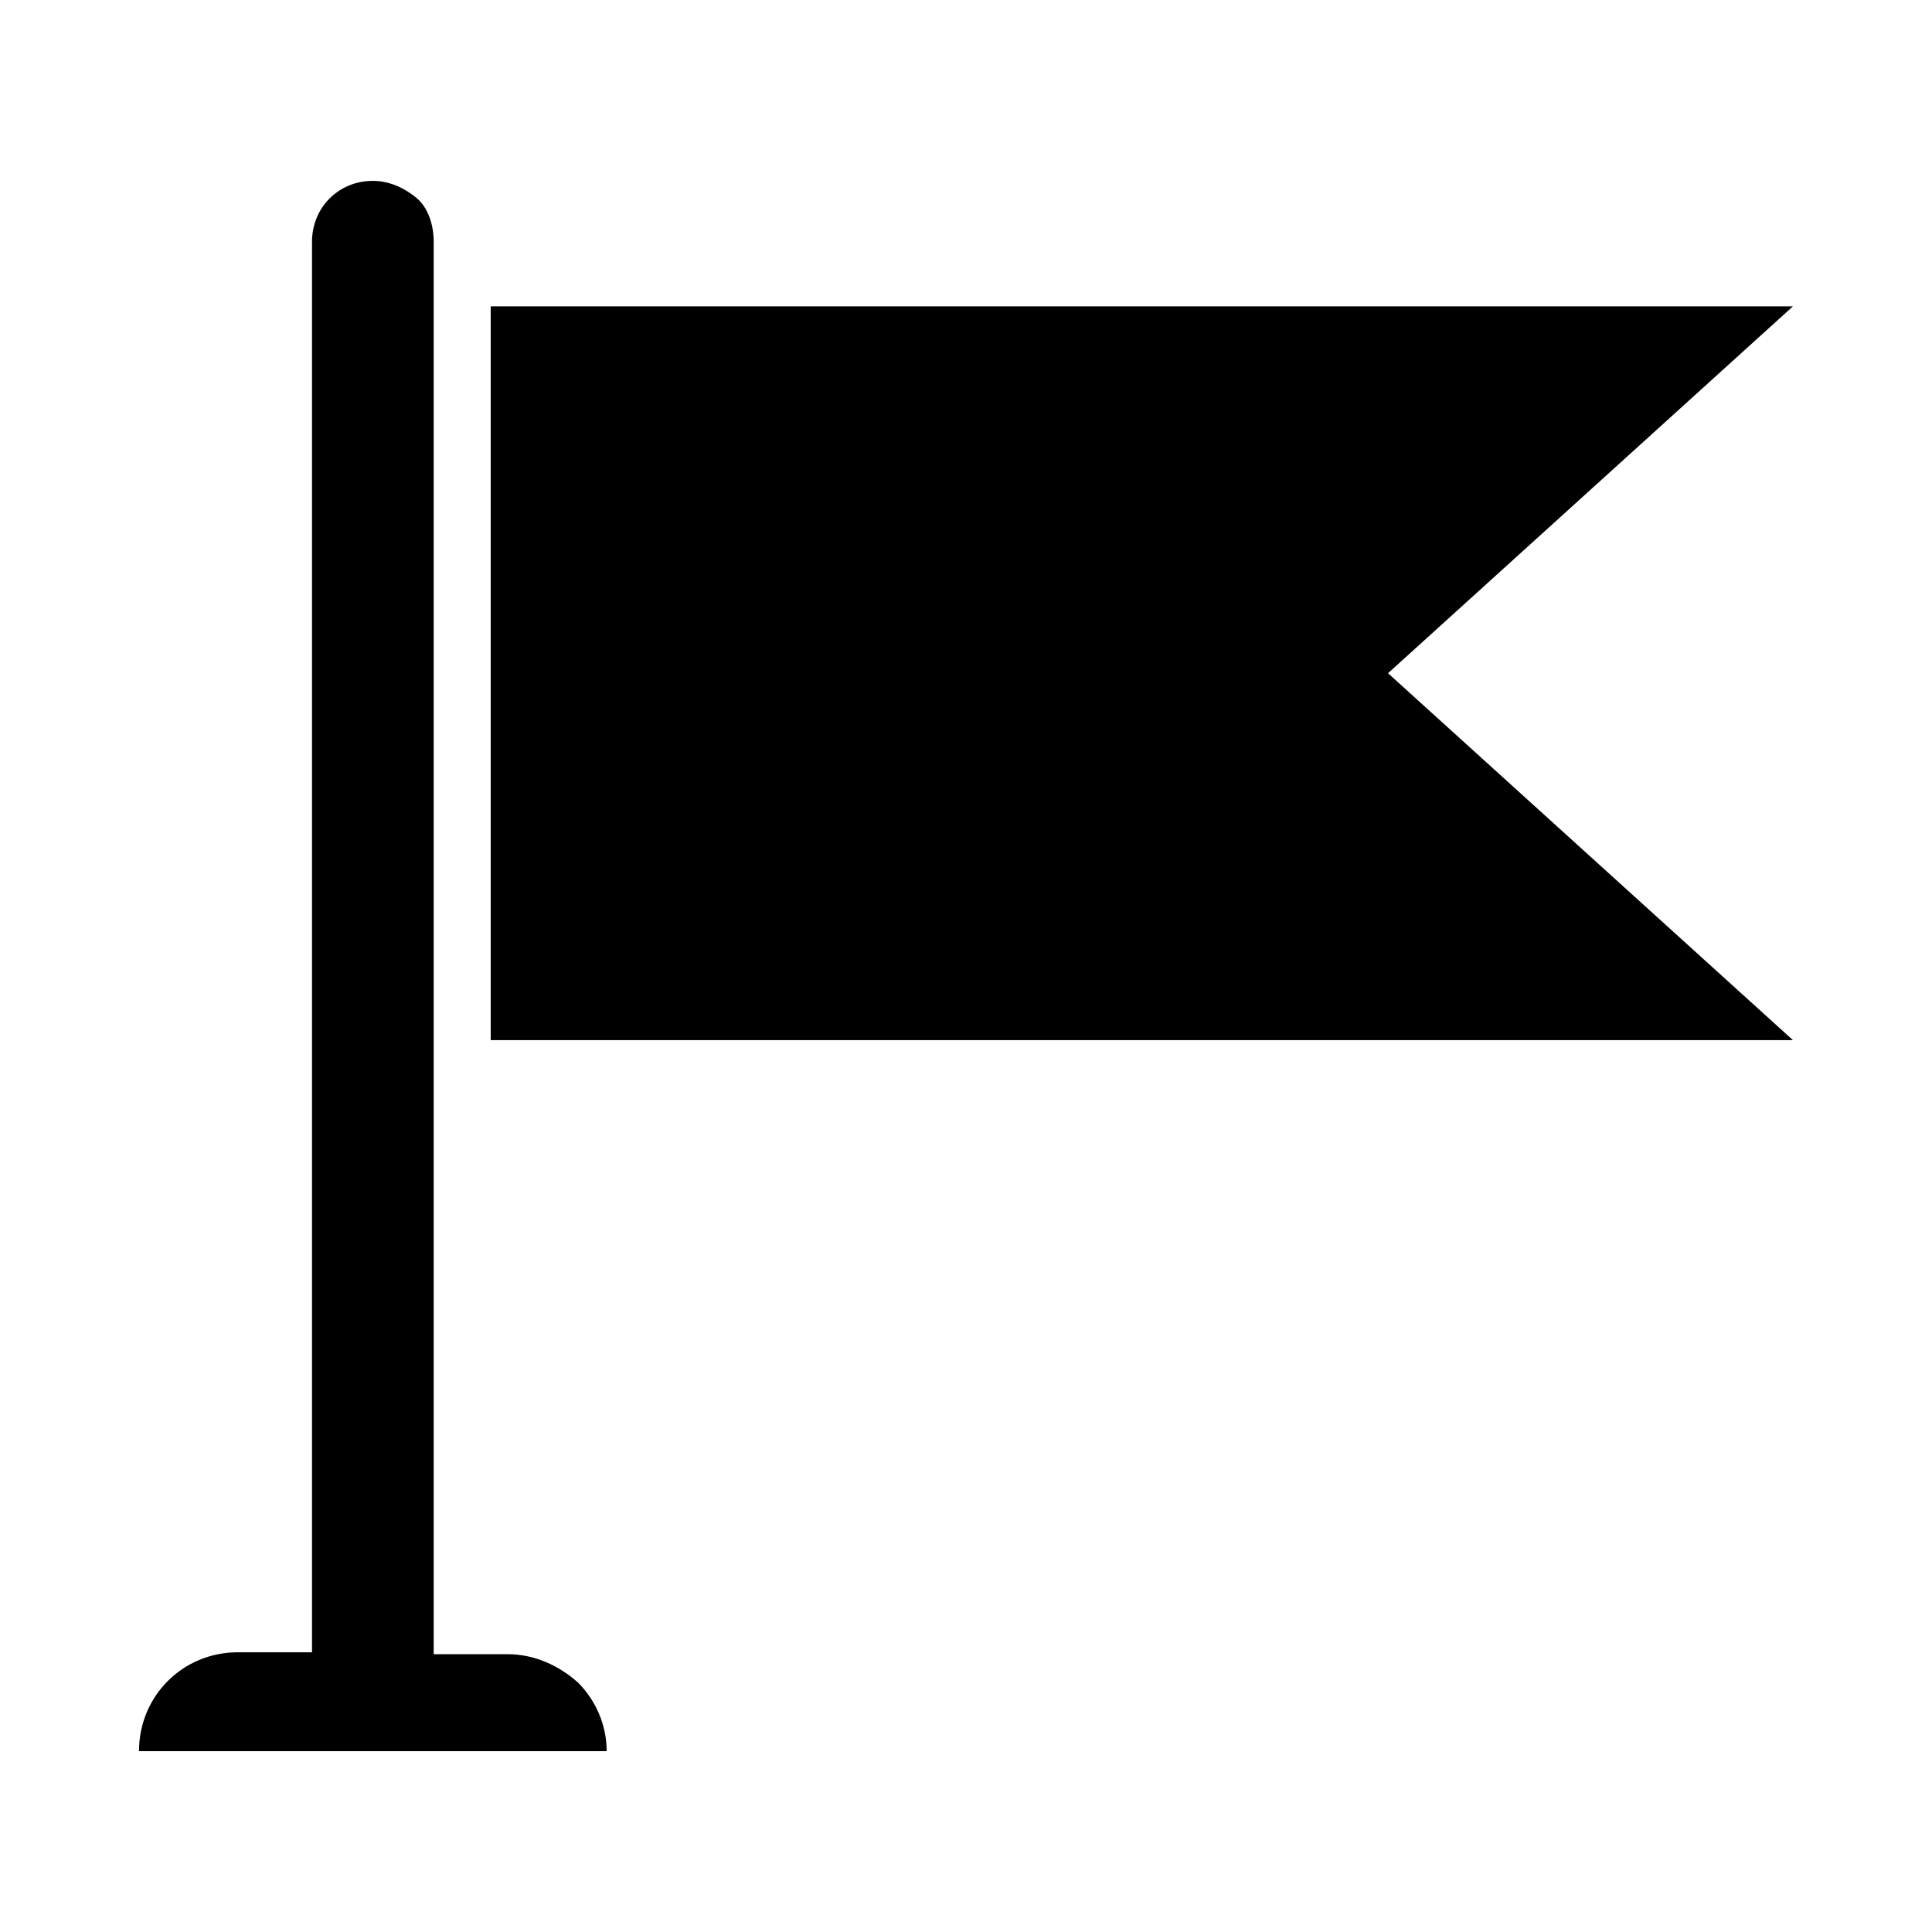
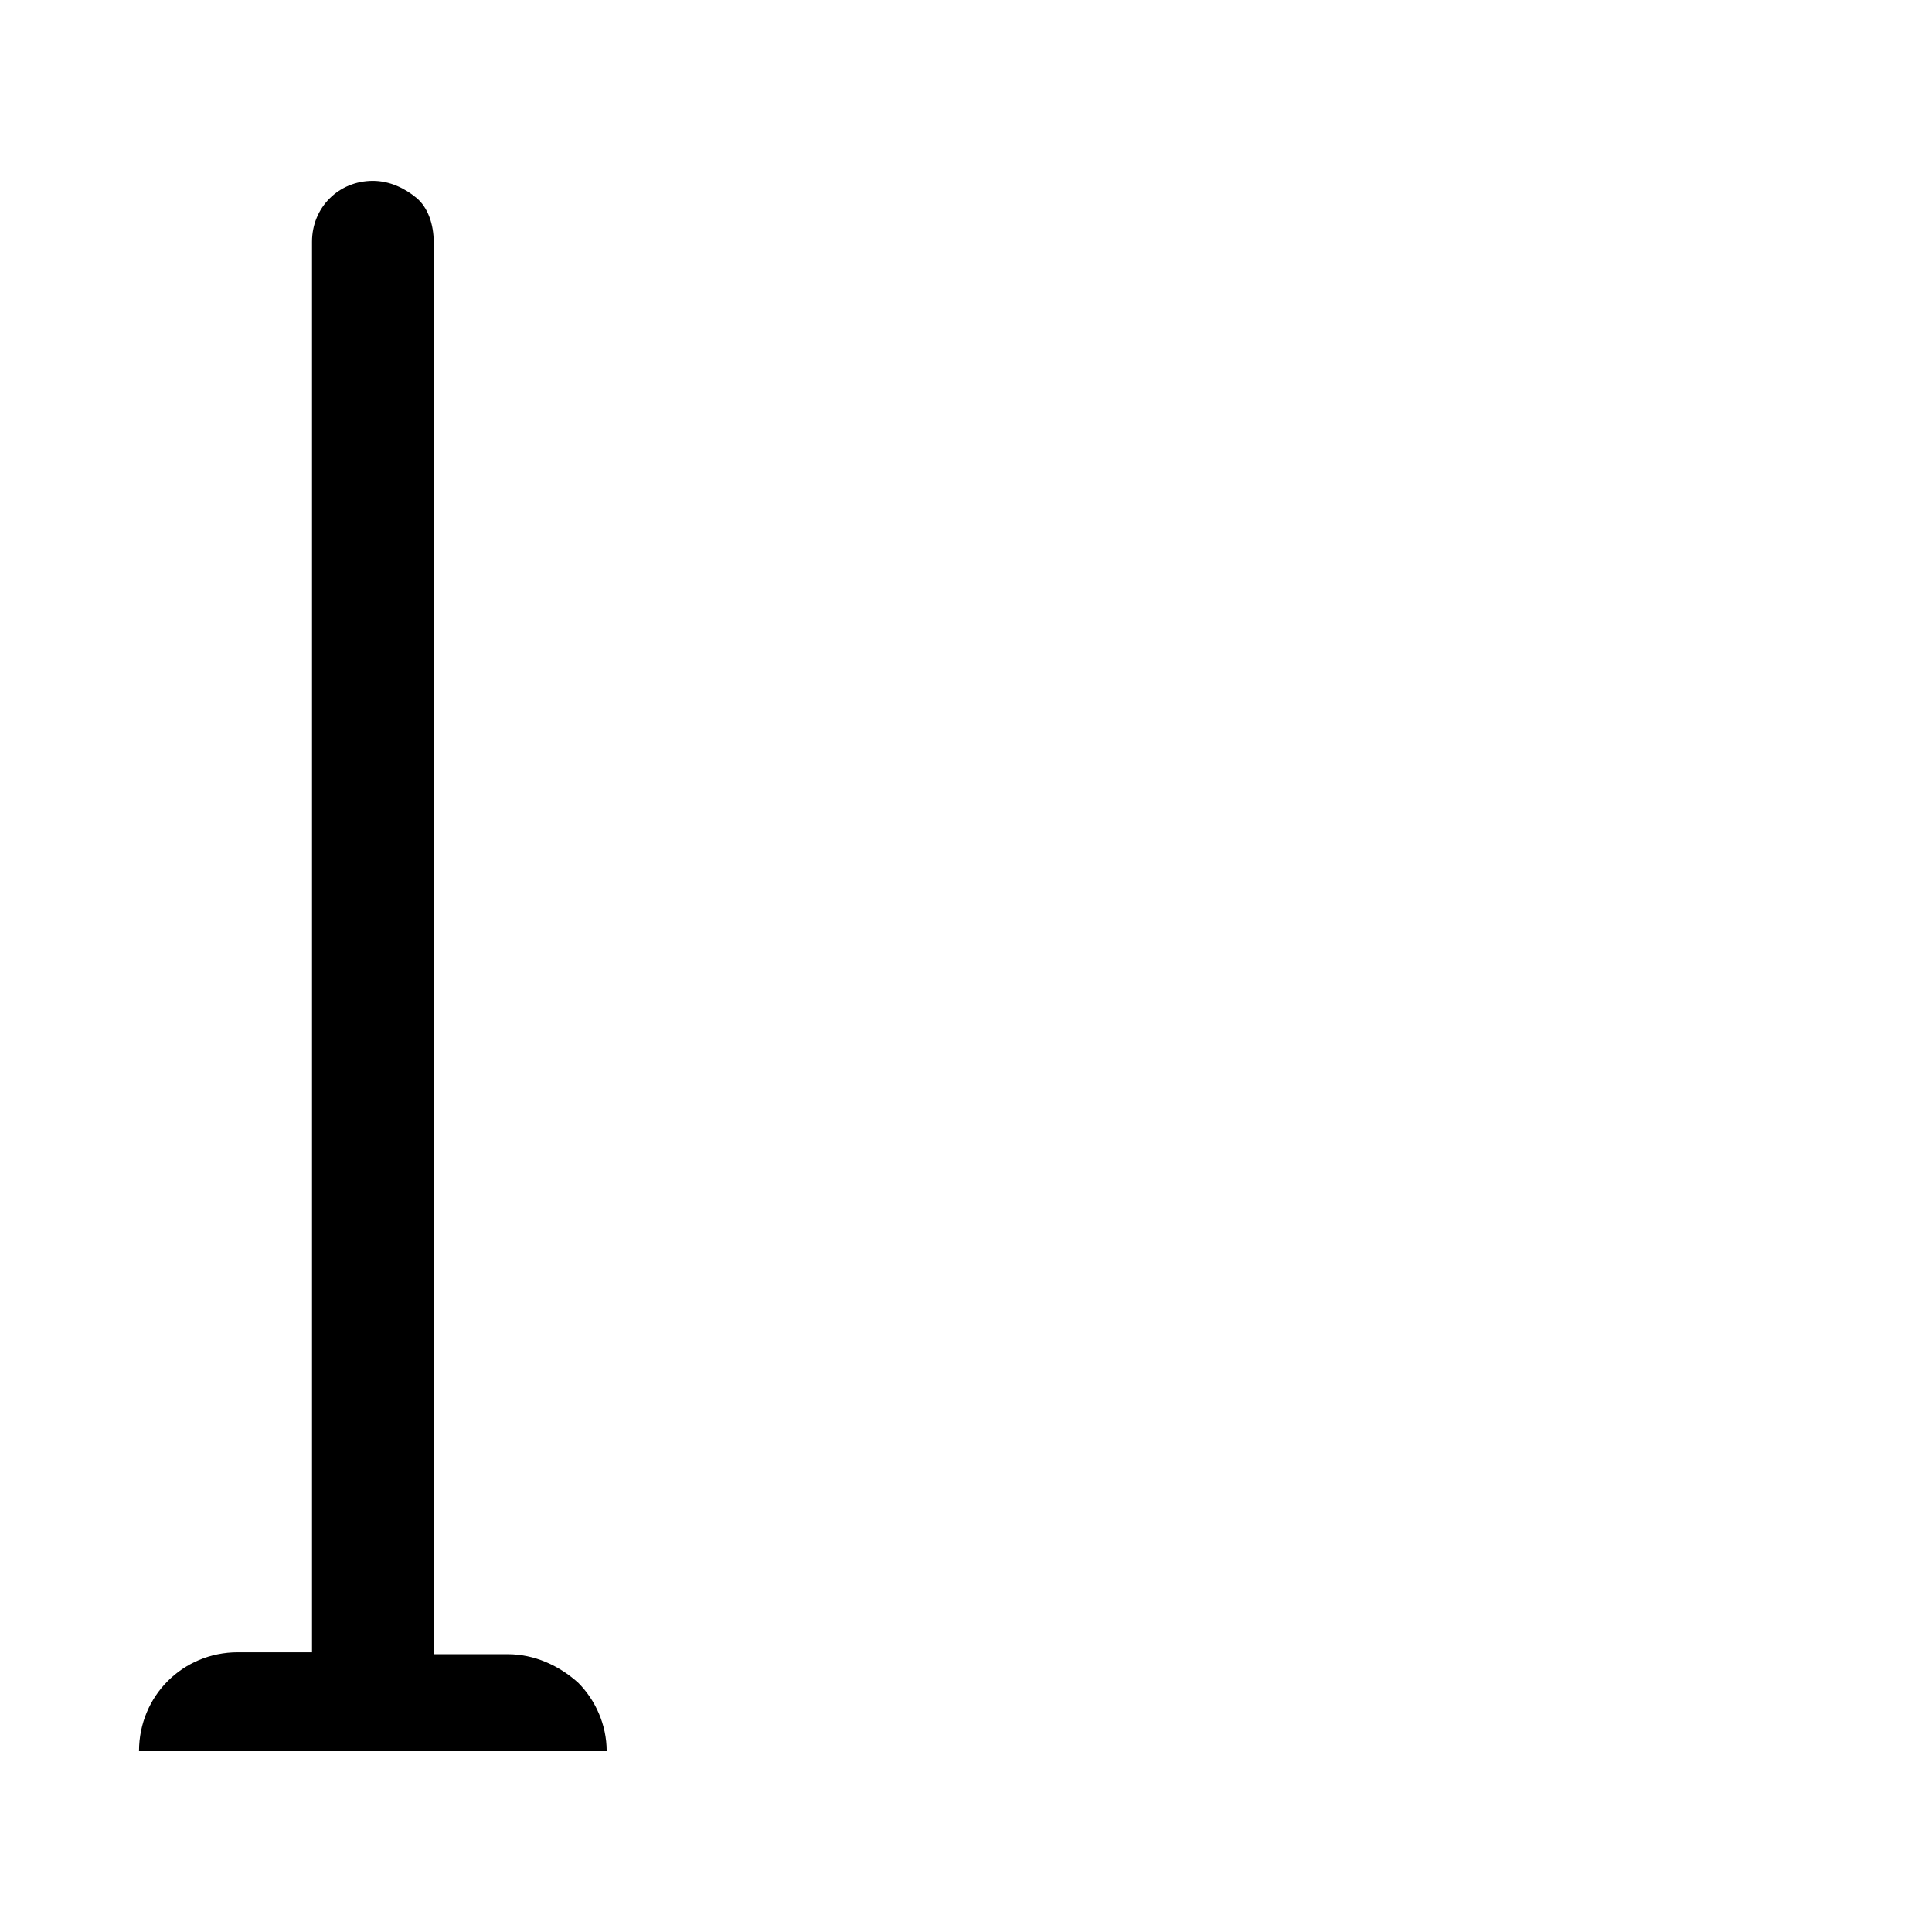
<svg xmlns="http://www.w3.org/2000/svg" fill="#000000" width="800px" height="800px" version="1.1" viewBox="144 144 512 512">
  <g>
    <path d="m304.78 608.07h-123.94c0-14.609 11.586-26.199 26.199-26.199h19.648v-373.82c0-9.07 7.055-16.121 16.121-16.121 4.535 0 8.566 2.016 11.586 4.535 3.027 2.516 4.539 7.051 4.539 11.586v374.33h19.648c7.055 0 13.602 3.023 18.641 7.559 4.531 4.531 7.555 11.082 7.555 18.133z" />
-     <path d="m511.84 322.41 107.31 97.238h-345.11v-194.47h345.11z" />
  </g>
</svg>